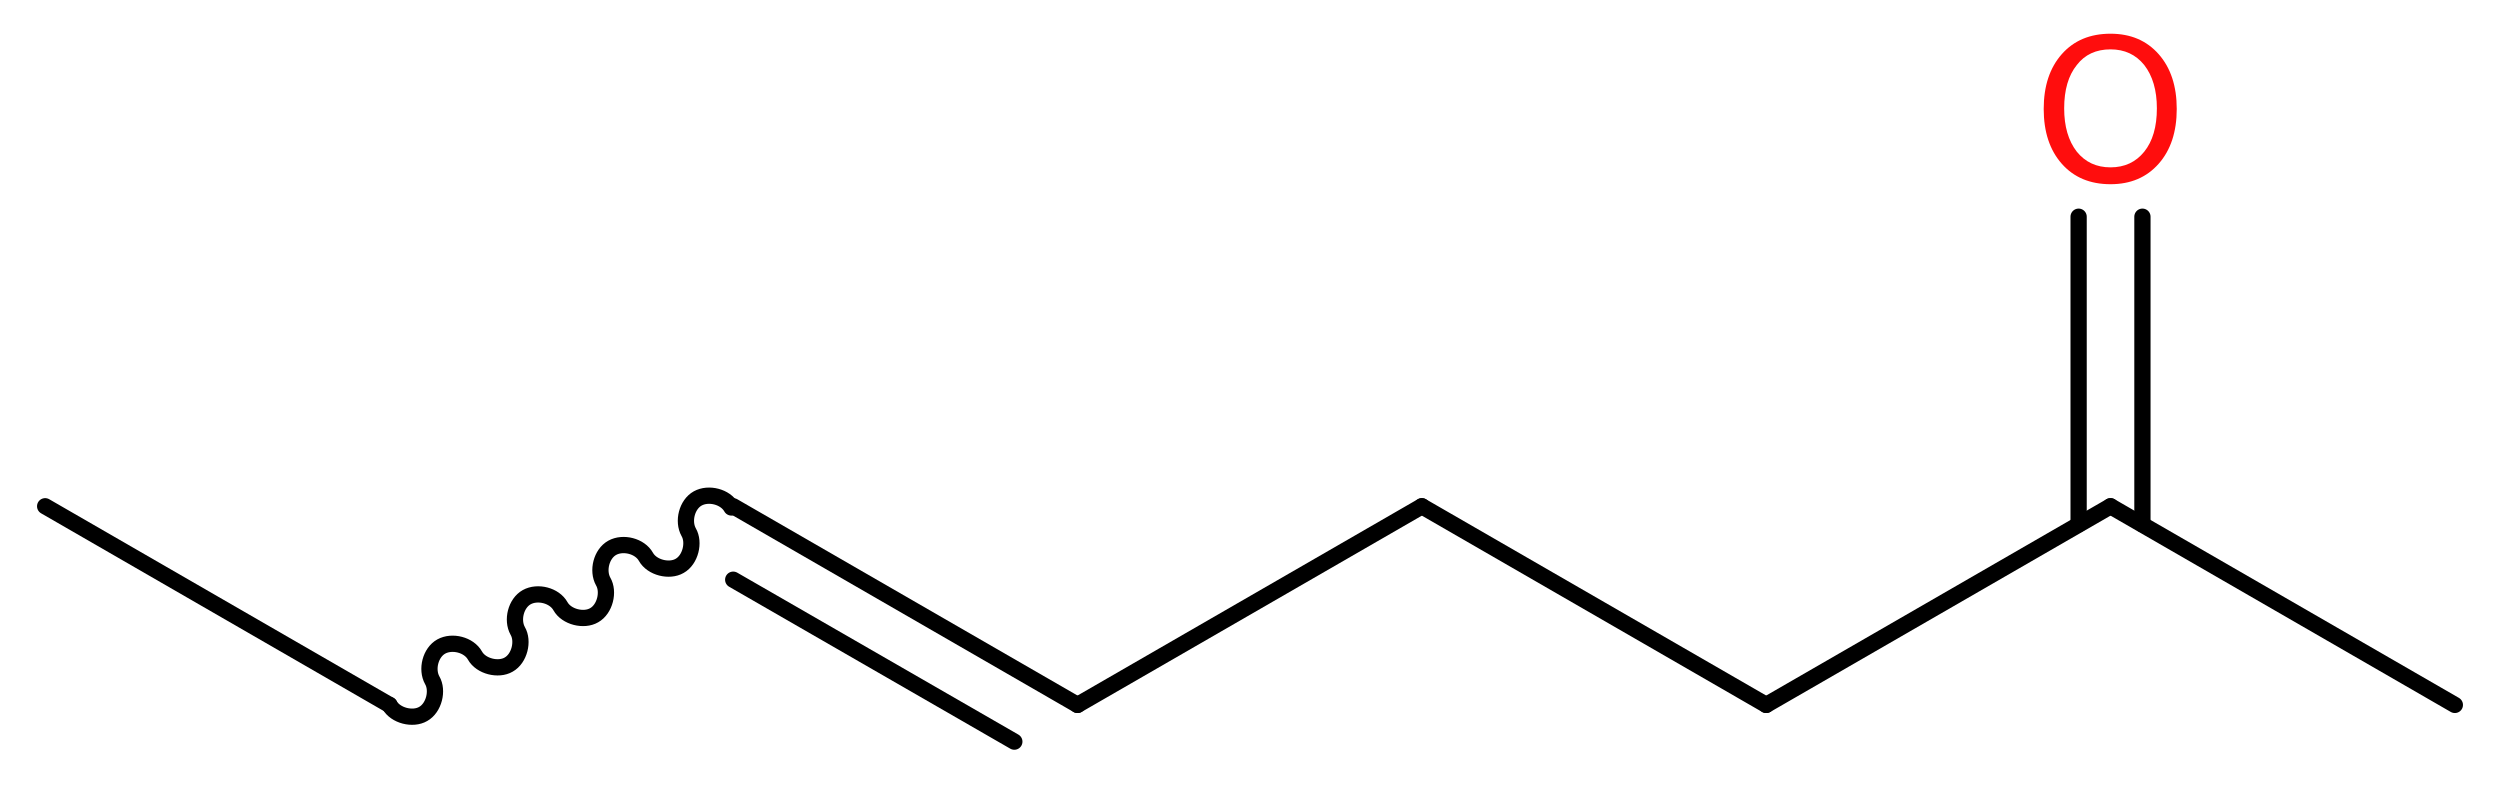
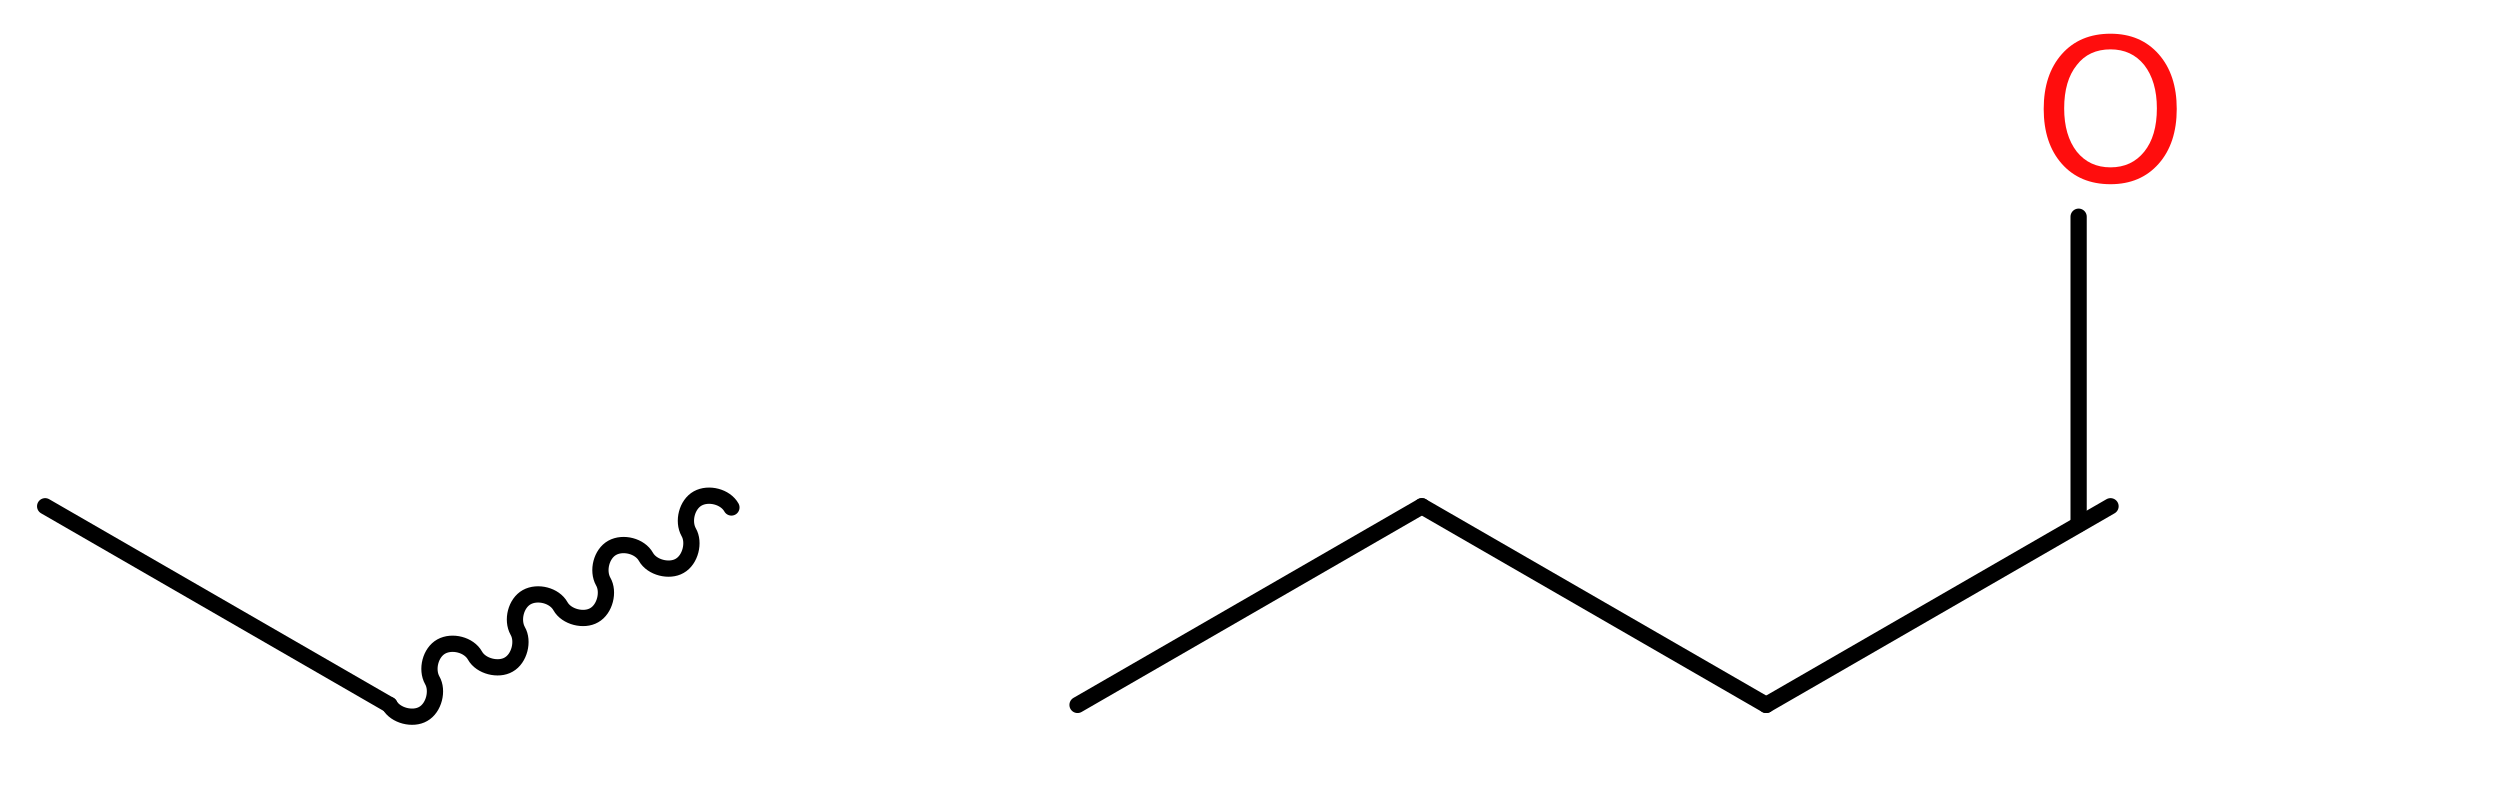
<svg xmlns="http://www.w3.org/2000/svg" version="1.2" width="41.53mm" height="13.07mm" viewBox="0 0 41.53 13.07">
  <desc>Generated by the Chemistry Development Kit (http://github.com/cdk)</desc>
  <g stroke-linecap="round" stroke-linejoin="round" stroke="#000000" stroke-width=".27" fill="#FF0D0D">
-     <rect x=".0" y=".0" width="42.0" height="14.0" fill="#FFFFFF" stroke="none" />
    <g id="mol1" class="mol">
      <line id="mol1bnd1" class="bond" x1=".75" y1="8.41" x2="6.47" y2="11.71" />
      <path id="mol1bnd2" class="bond" d="M6.47 11.71c.1 .18 .39 .25 .56 .15c.18 -.1 .25 -.39 .15 -.56c-.1 -.18 -.03 -.46 .15 -.56c.18 -.1 .46 -.03 .56 .15c.1 .18 .39 .25 .56 .15c.18 -.1 .25 -.39 .15 -.56c-.1 -.18 -.03 -.46 .15 -.56c.18 -.1 .46 -.03 .56 .15c.1 .18 .39 .25 .56 .15c.18 -.1 .25 -.39 .15 -.56c-.1 -.18 -.03 -.46 .15 -.56c.18 -.1 .46 -.03 .56 .15c.1 .18 .39 .25 .56 .15c.18 -.1 .25 -.39 .15 -.56c-.1 -.18 -.03 -.46 .15 -.56c.18 -.1 .46 -.03 .56 .15" fill="none" stroke="#000000" stroke-width=".27" />
      <g id="mol1bnd3" class="bond">
-         <line x1="12.18" y1="8.41" x2="17.9" y2="11.71" />
-         <line x1="12.18" y1="9.63" x2="16.85" y2="12.32" />
-       </g>
+         </g>
      <line id="mol1bnd4" class="bond" x1="17.9" y1="11.71" x2="23.62" y2="8.41" />
      <line id="mol1bnd5" class="bond" x1="23.62" y1="8.41" x2="29.34" y2="11.71" />
      <line id="mol1bnd6" class="bond" x1="29.34" y1="11.71" x2="35.06" y2="8.41" />
-       <line id="mol1bnd7" class="bond" x1="35.06" y1="8.41" x2="40.78" y2="11.71" />
      <g id="mol1bnd8" class="bond">
        <line x1="34.53" y1="8.71" x2="34.53" y2="3.6" />
-         <line x1="35.59" y1="8.71" x2="35.59" y2="3.6" />
      </g>
      <path id="mol1atm9" class="atom" d="M35.06 .82q-.36 .0 -.56 .26q-.21 .26 -.21 .72q.0 .45 .21 .72q.21 .26 .56 .26q.35 .0 .56 -.26q.21 -.26 .21 -.72q.0 -.45 -.21 -.72q-.21 -.26 -.56 -.26zM35.06 .56q.5 .0 .8 .34q.3 .34 .3 .91q.0 .57 -.3 .91q-.3 .34 -.8 .34q-.51 .0 -.81 -.34q-.3 -.34 -.3 -.91q.0 -.57 .3 -.91q.3 -.34 .81 -.34z" stroke="none" />
    </g>
  </g>
</svg>